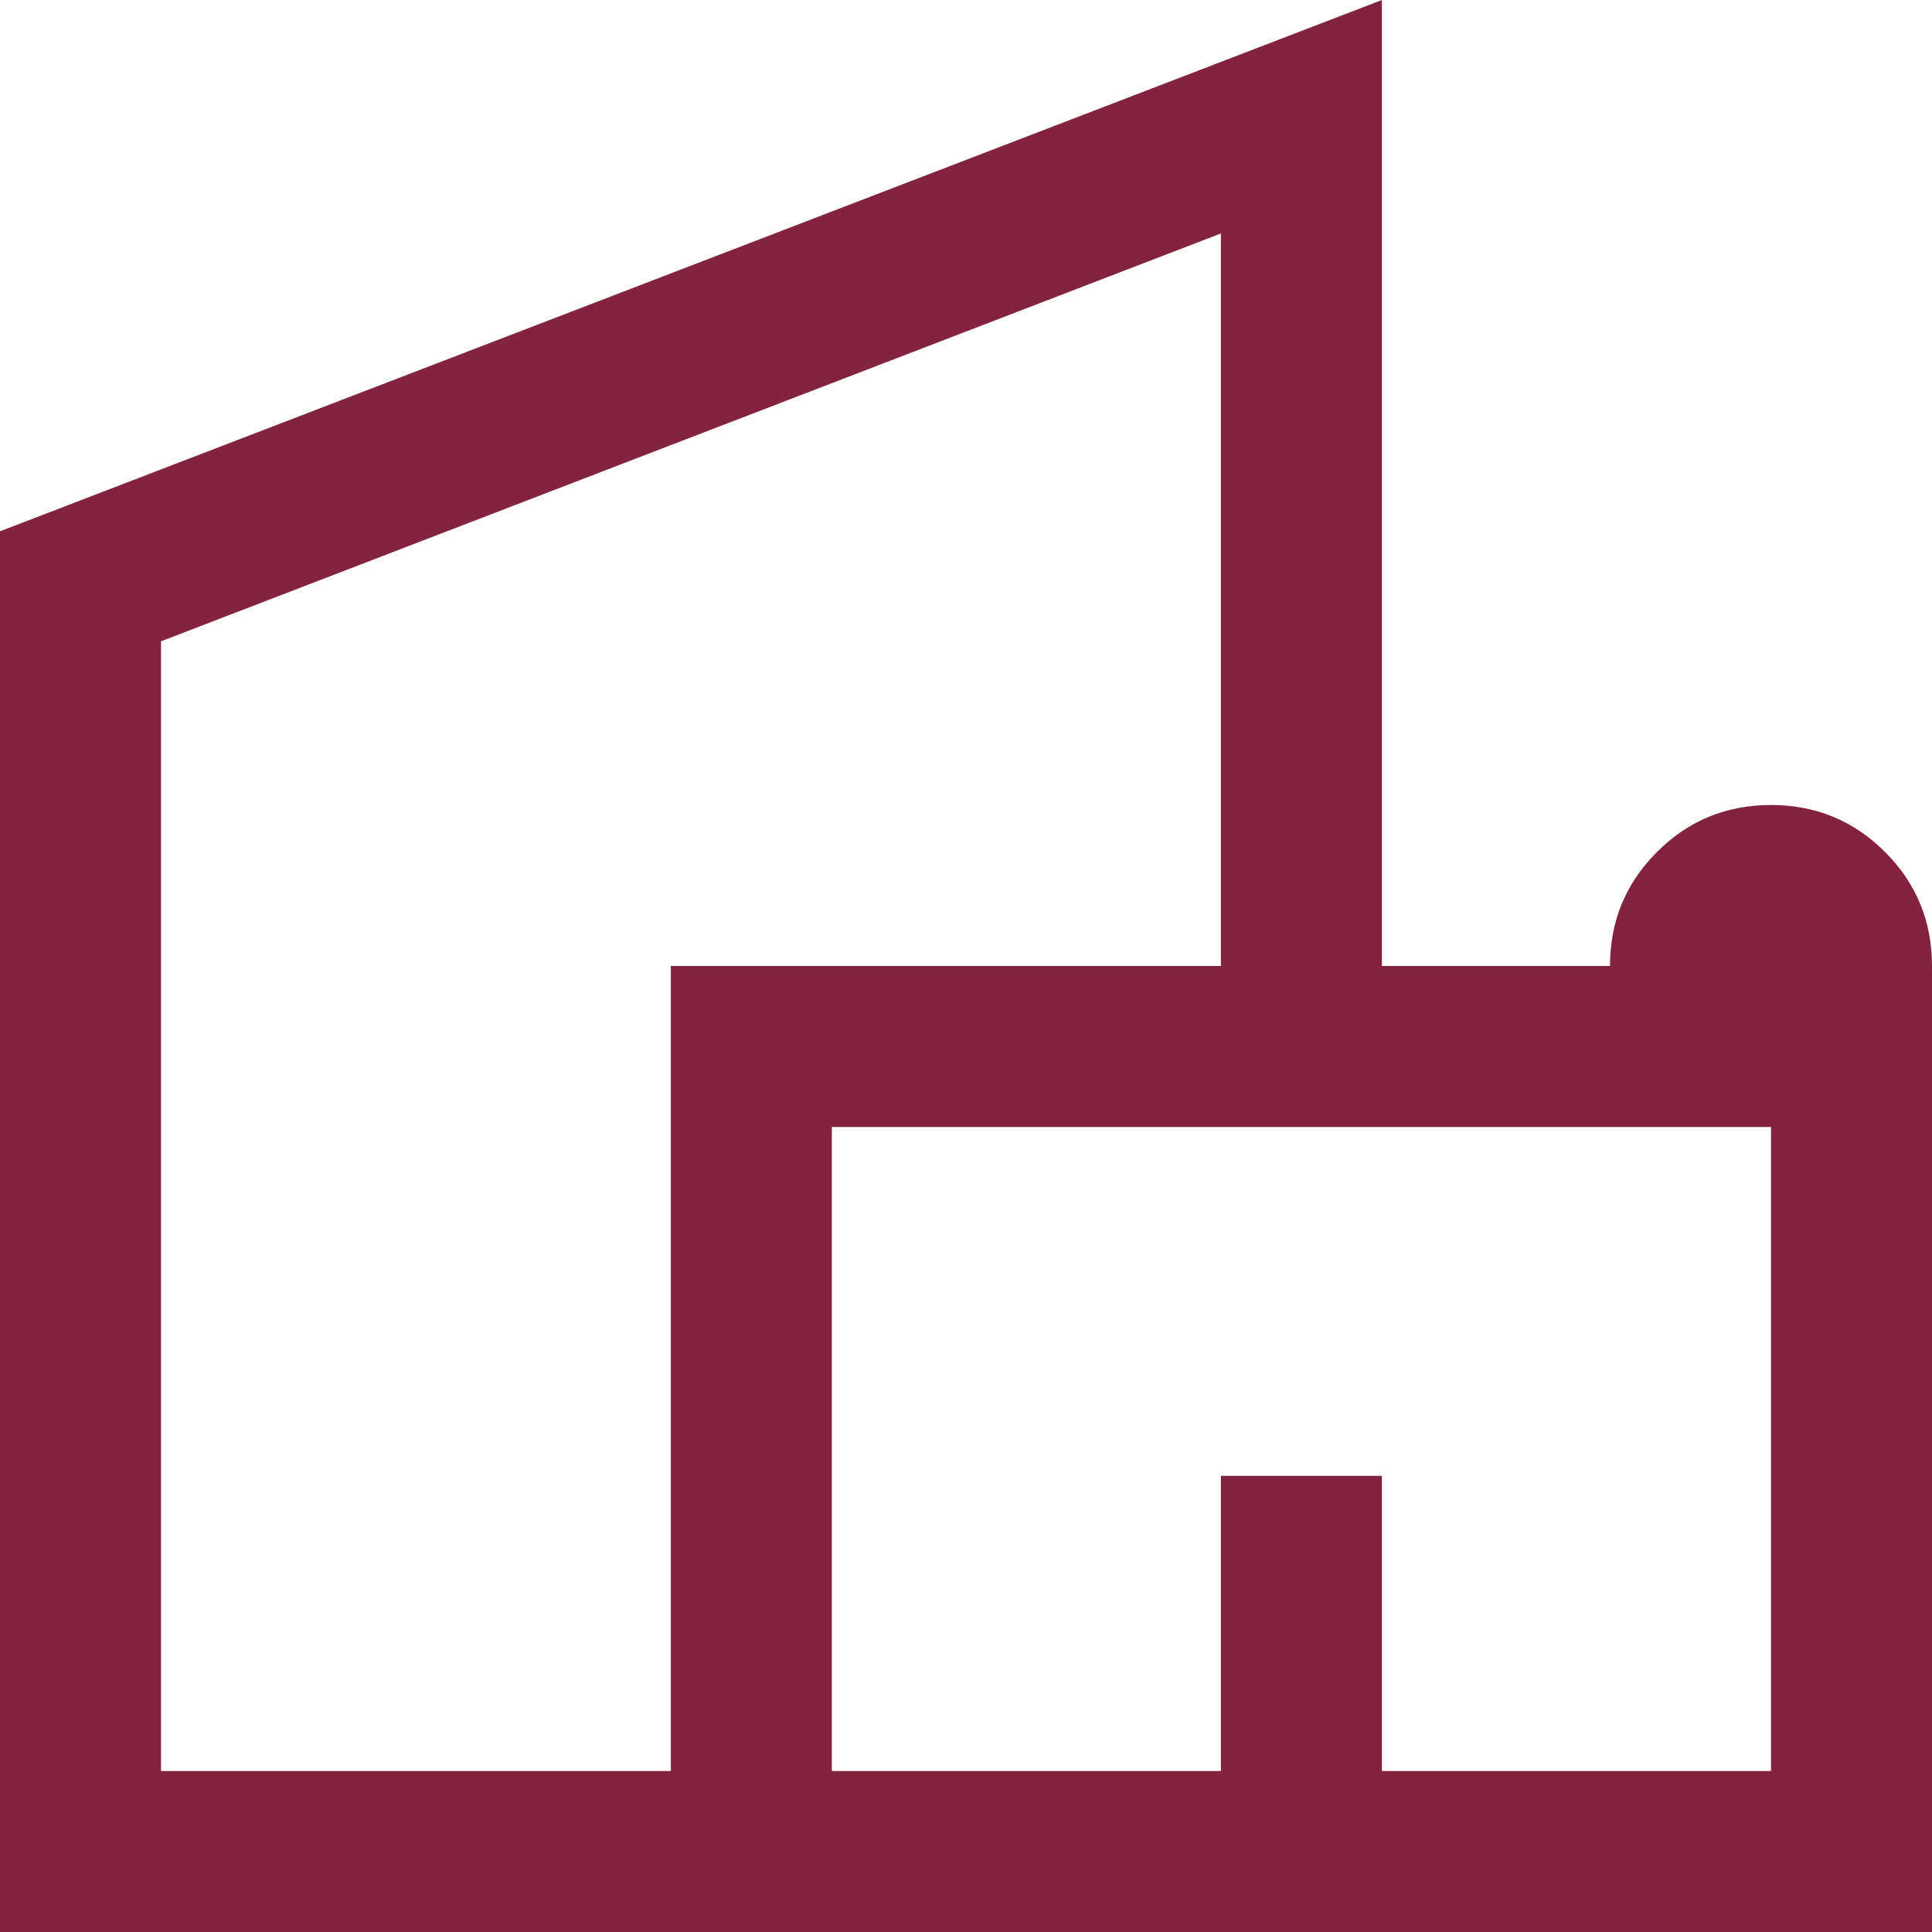
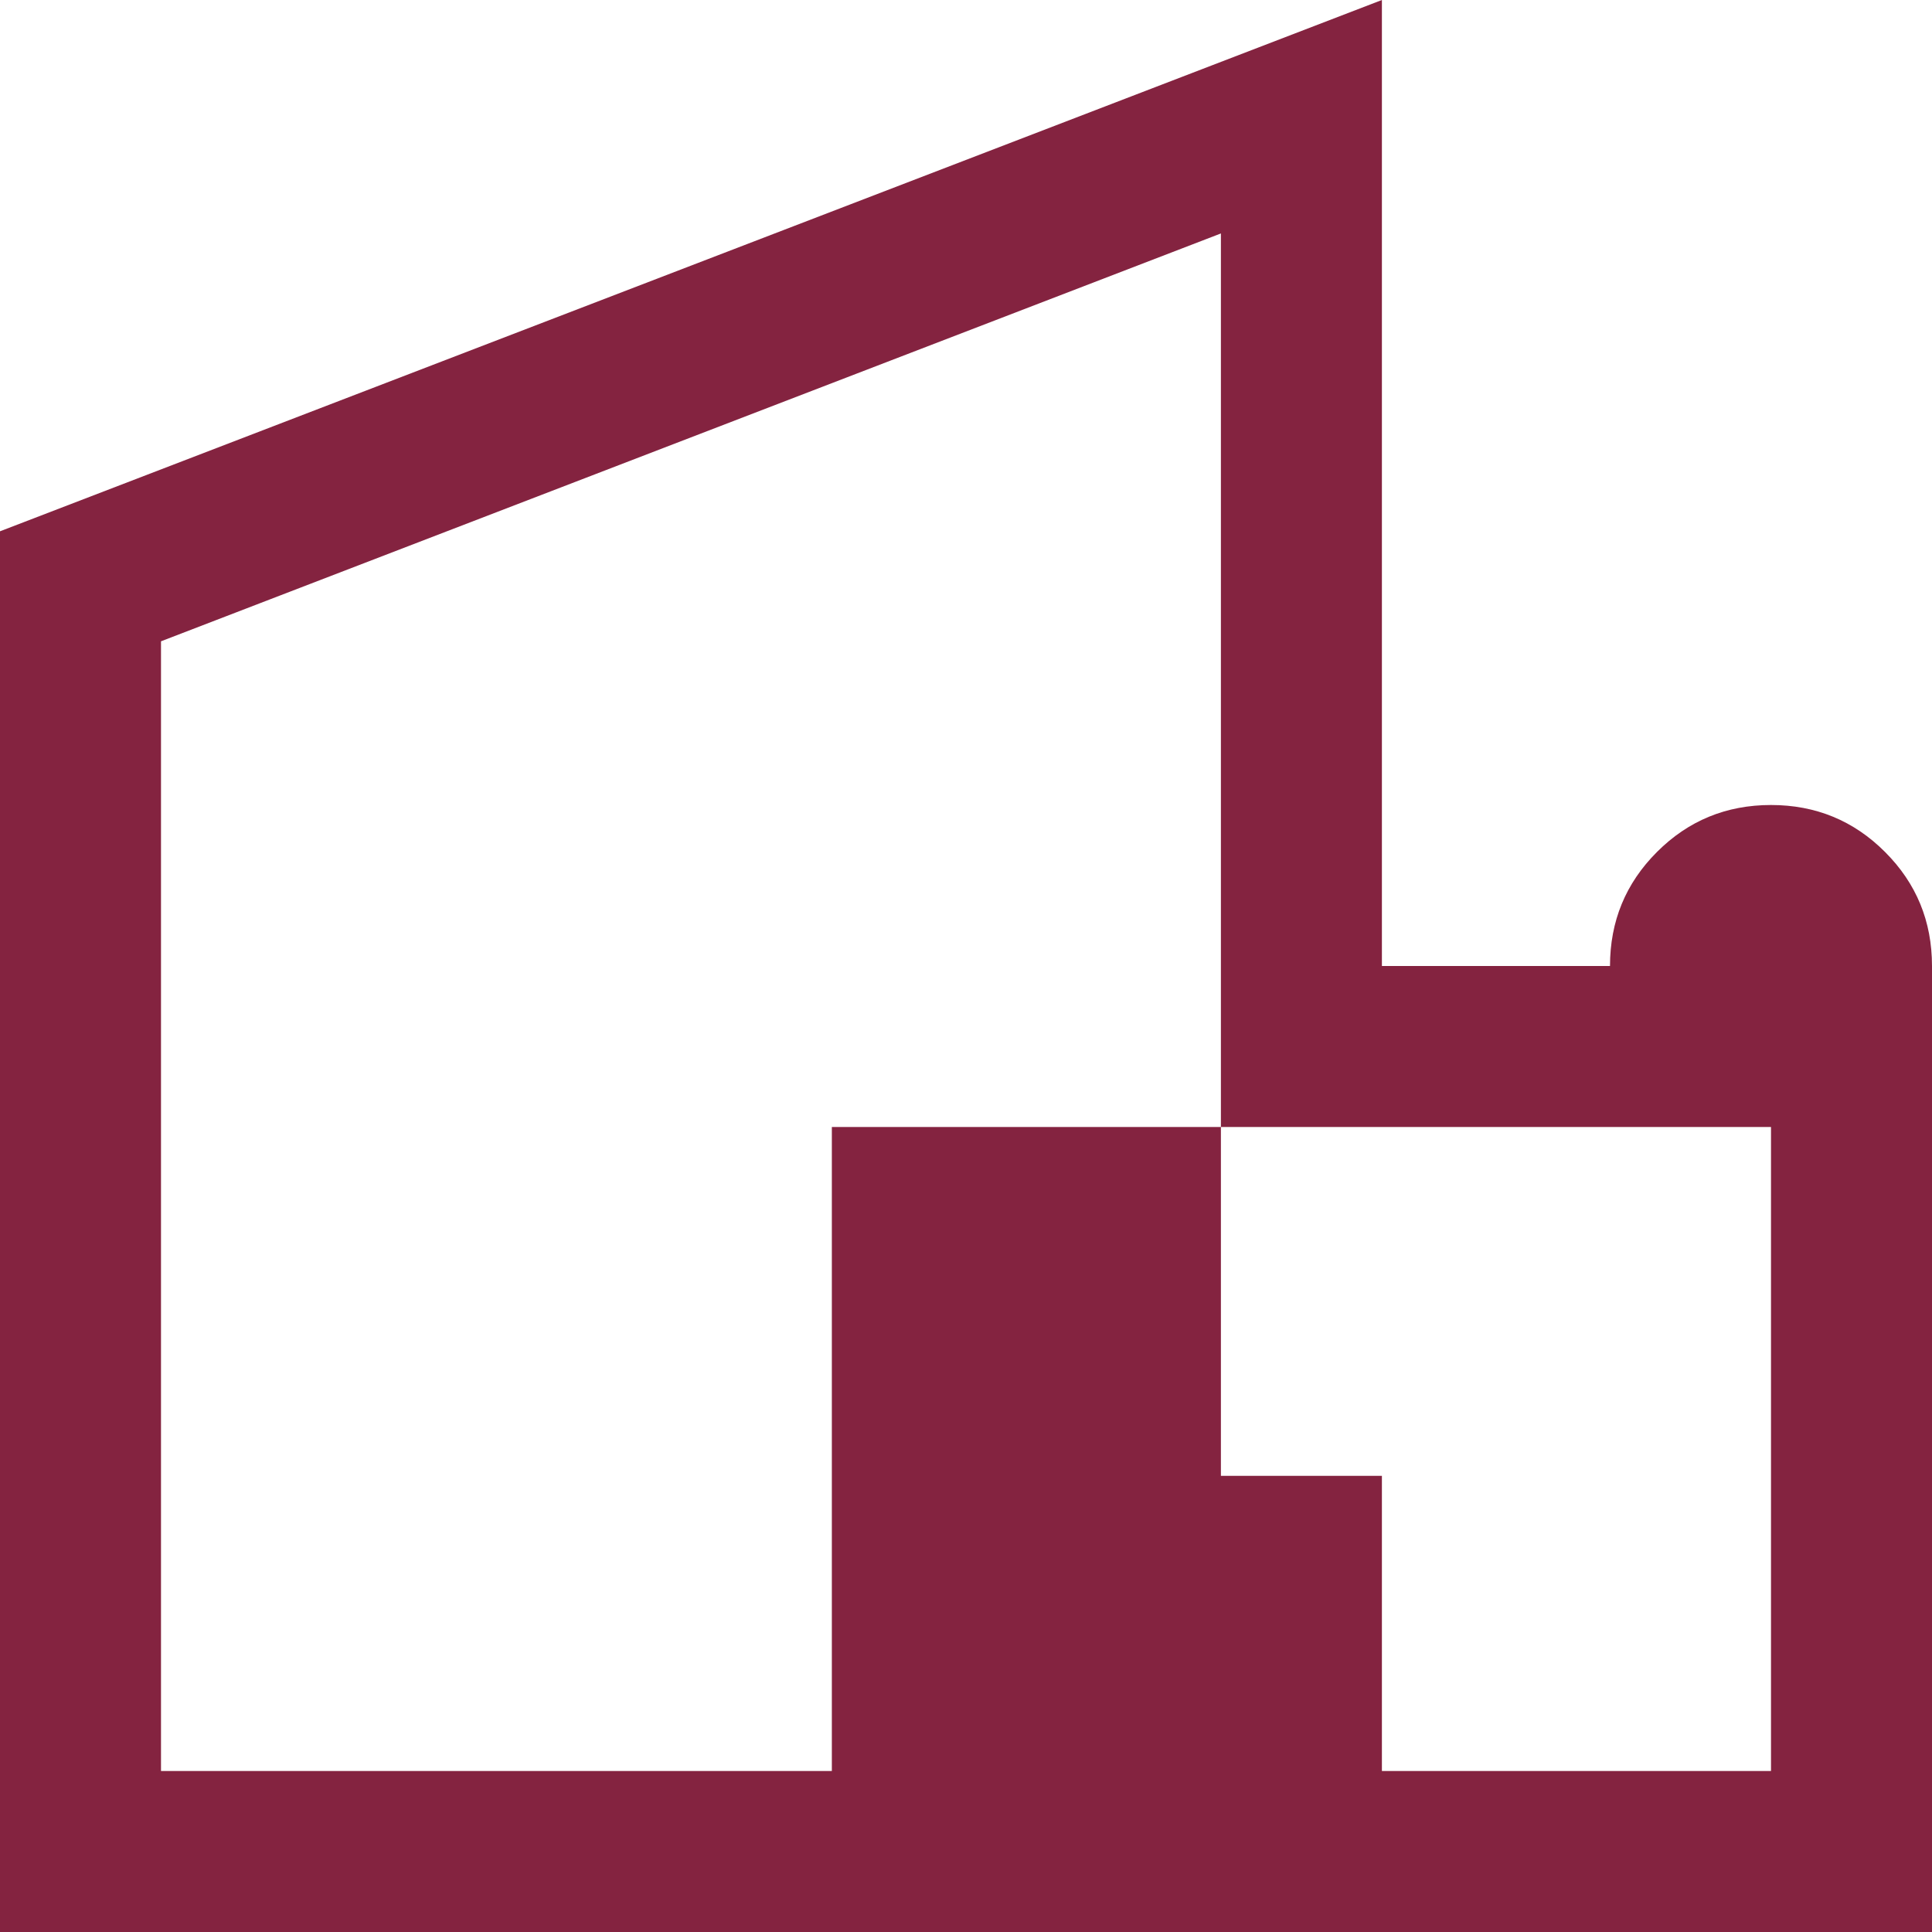
<svg xmlns="http://www.w3.org/2000/svg" width="48" height="48" viewBox="0 0 48 48" fill="none">
-   <path d="M0 48V13.2L34.333 0V24H40C40 22.889 40.389 21.944 41.167 21.167C41.944 20.389 42.889 20 44 20C45.111 20 46.056 20.389 46.833 21.167C47.611 21.944 48 22.889 48 24V48H0ZM4 44H16.667V24H30.333V5.8L4 15.933V44ZM20.667 44H30.333V36.667H34.333V44H44V28H20.667V44Z" fill="#842340" />
+   <path d="M0 48V13.2L34.333 0V24H40C40 22.889 40.389 21.944 41.167 21.167C41.944 20.389 42.889 20 44 20C45.111 20 46.056 20.389 46.833 21.167C47.611 21.944 48 22.889 48 24V48H0ZM4 44H16.667H30.333V5.8L4 15.933V44ZM20.667 44H30.333V36.667H34.333V44H44V28H20.667V44Z" fill="#842340" />
</svg>